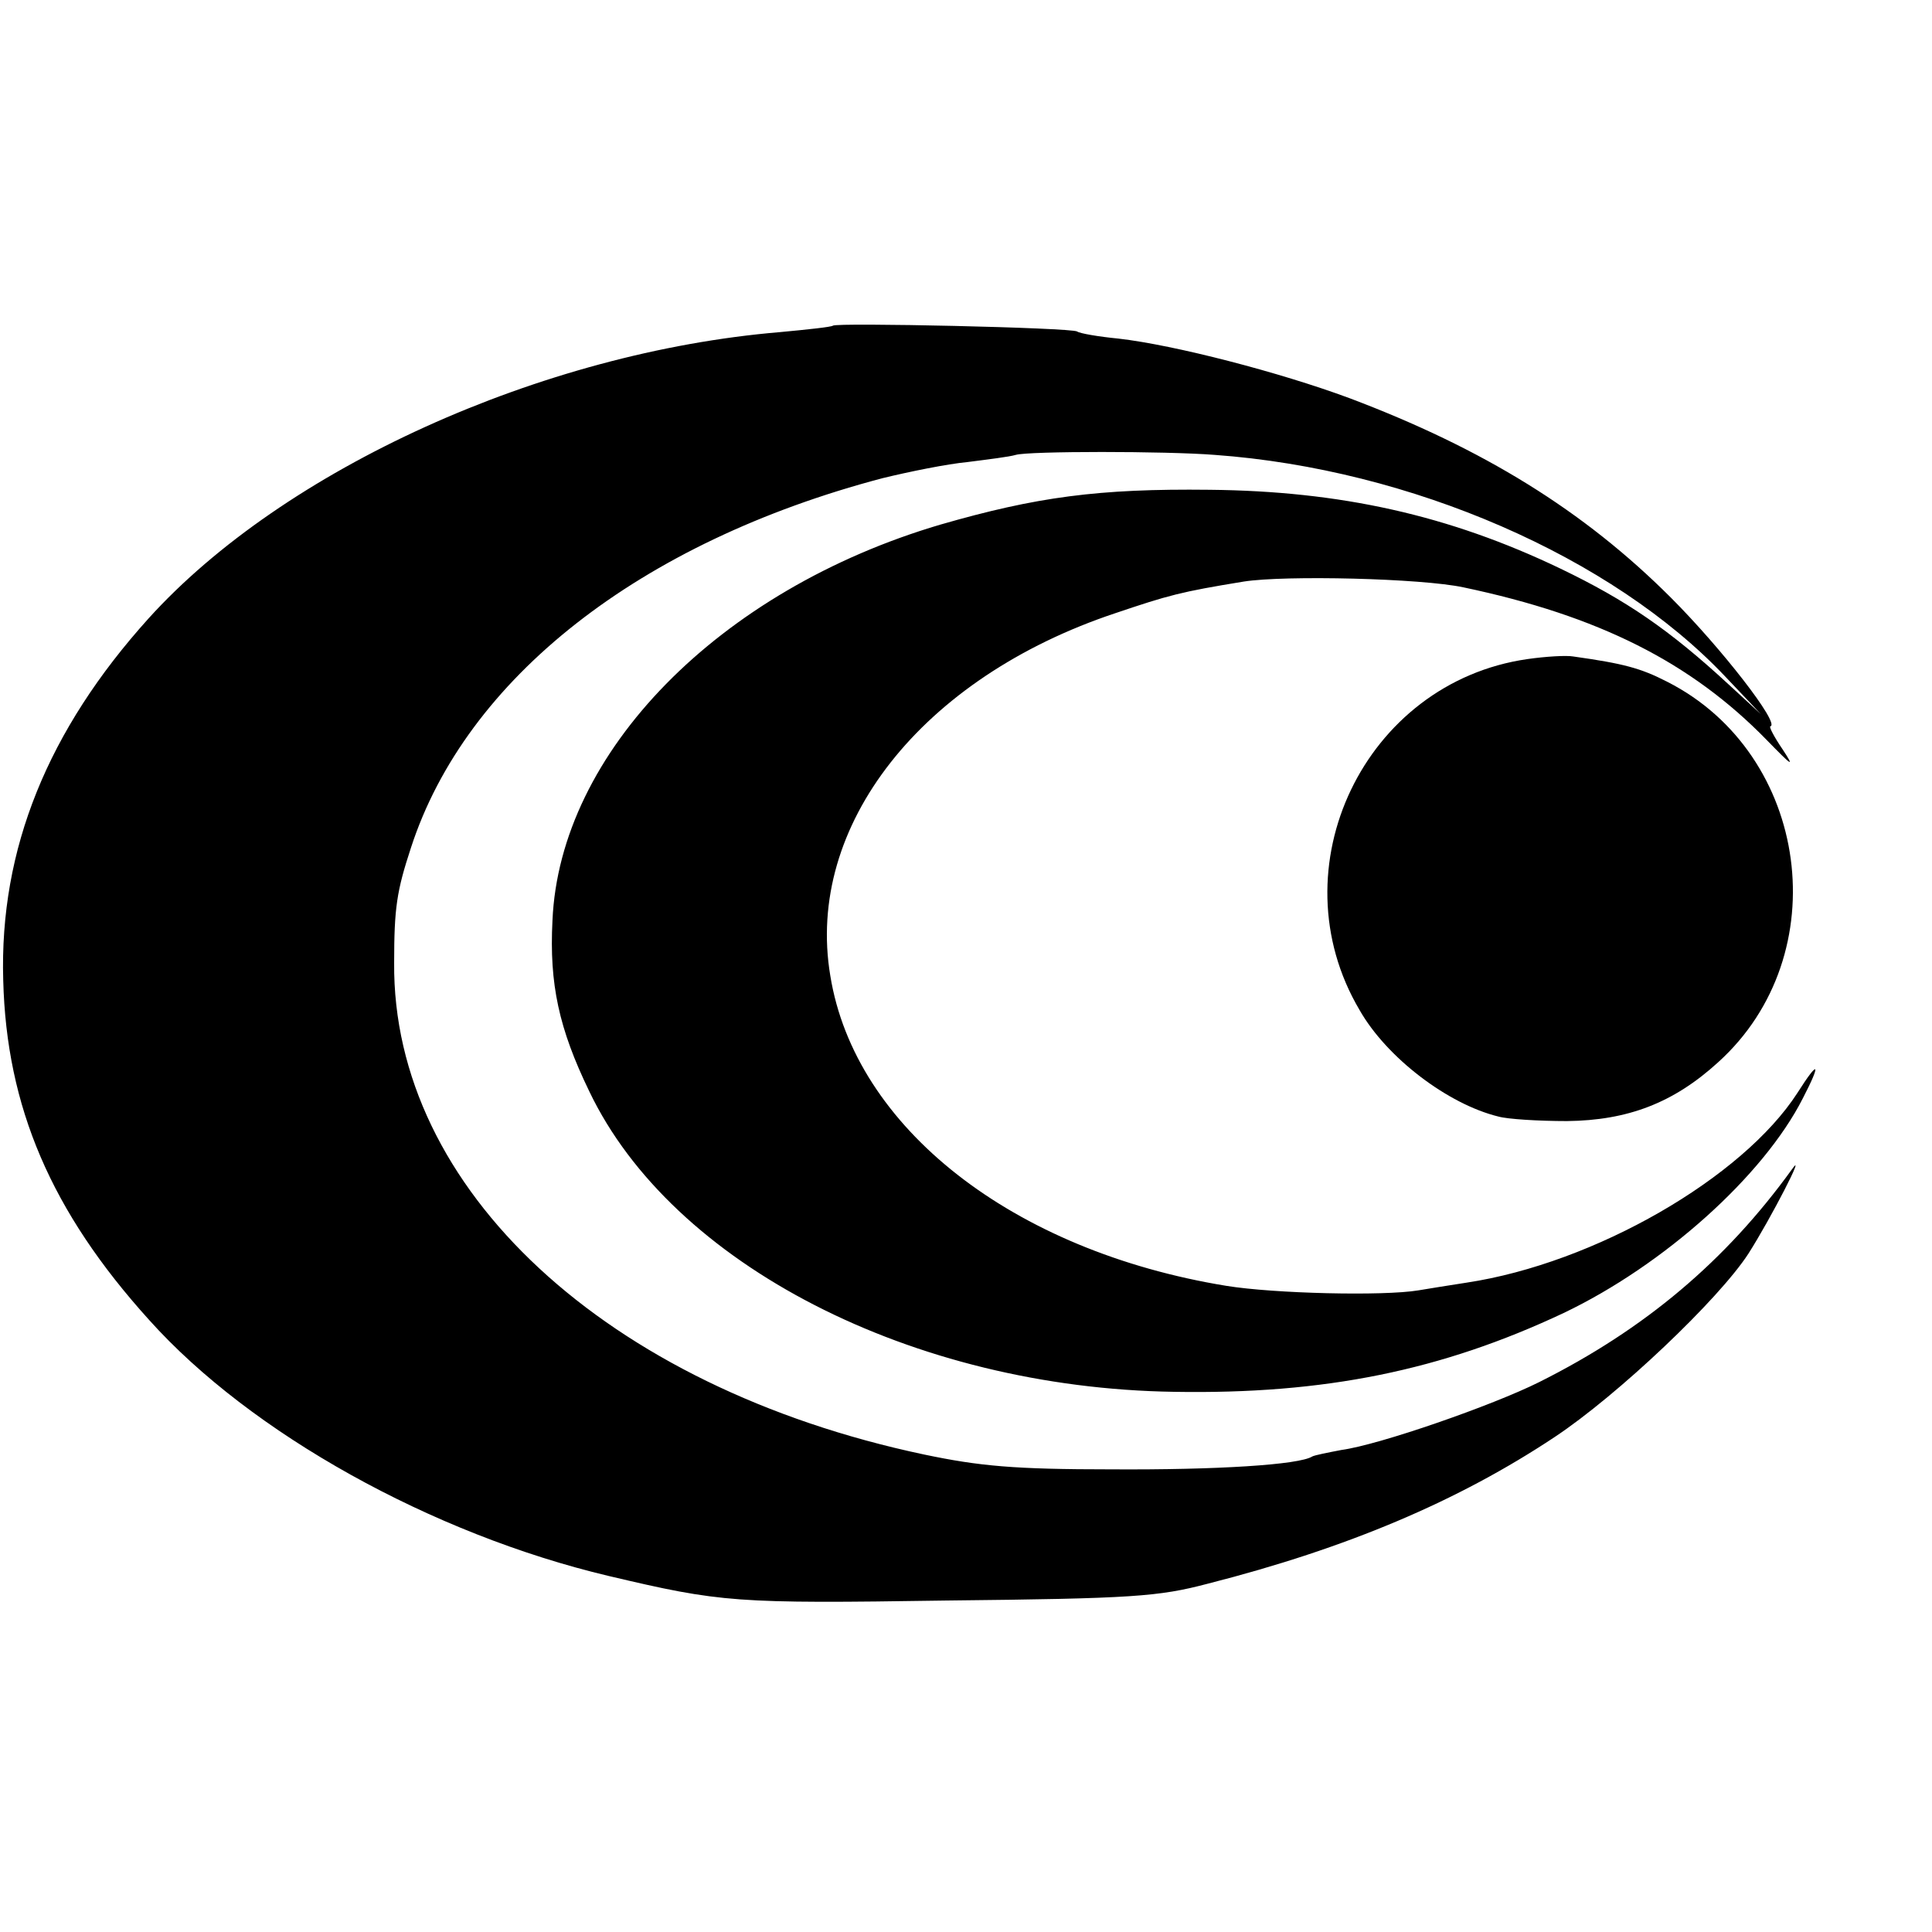
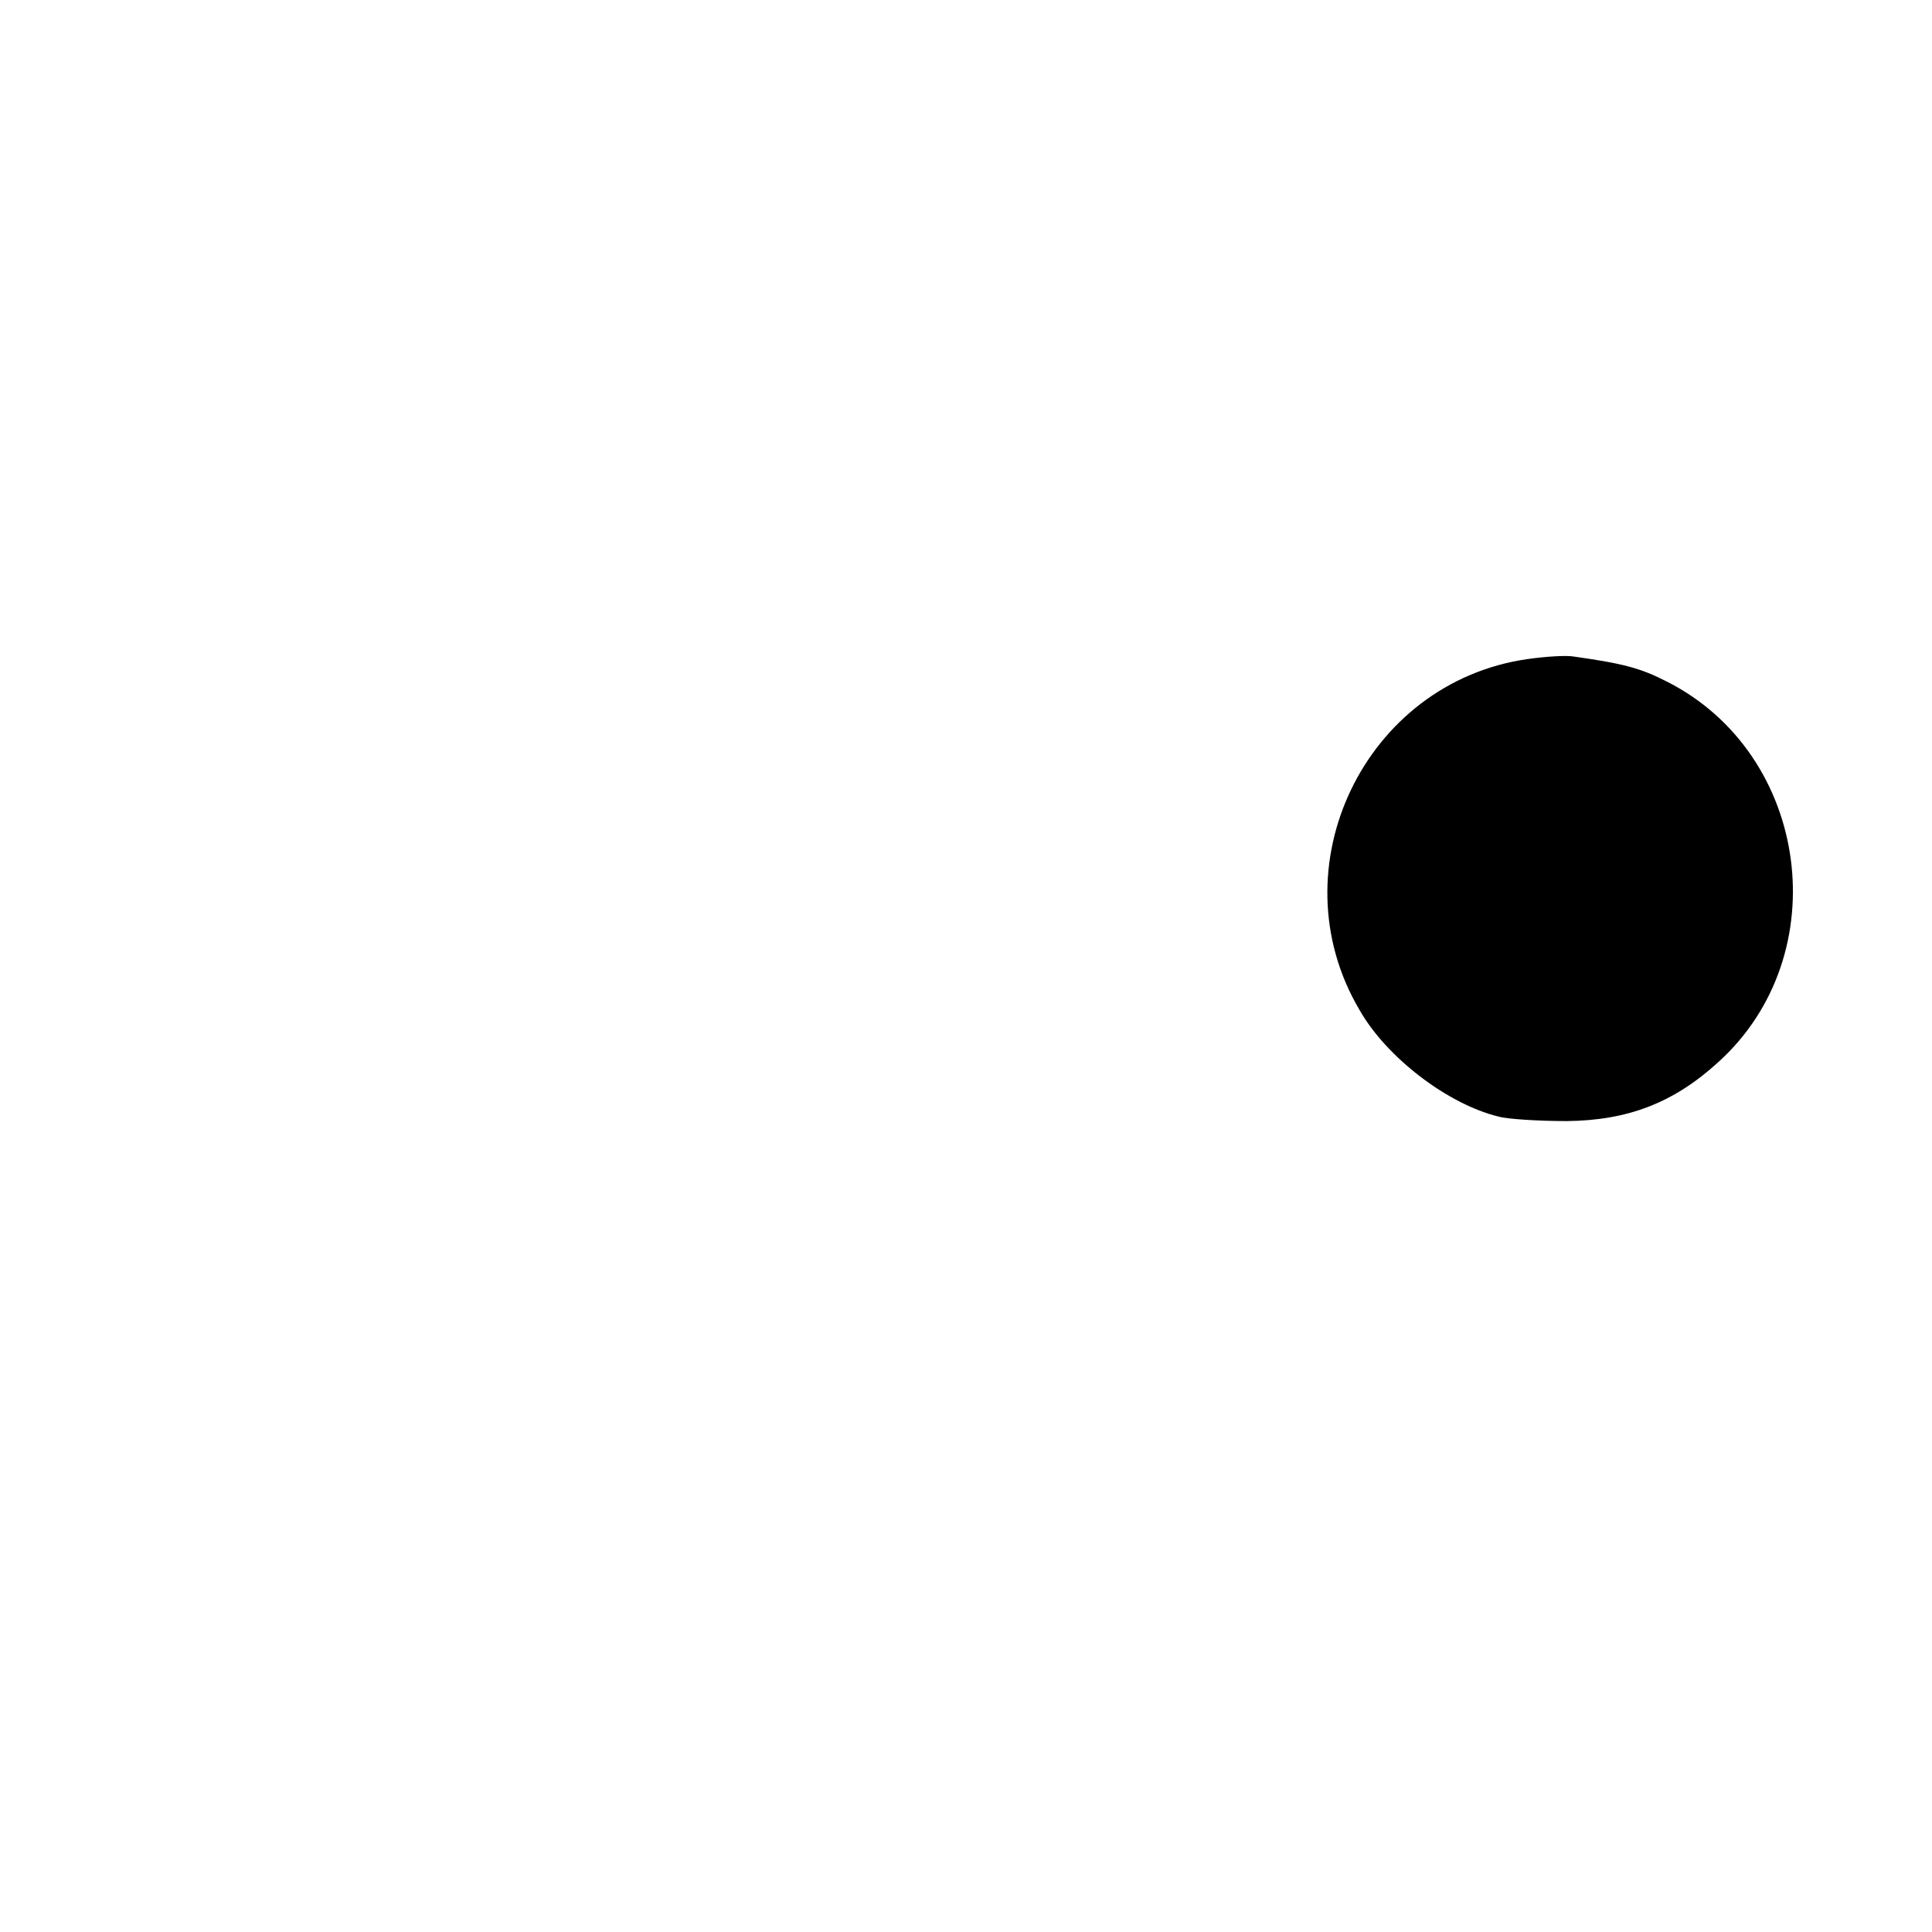
<svg xmlns="http://www.w3.org/2000/svg" version="1.0" width="299pt" height="299pt" viewBox="0 0 299 299" preserveAspectRatio="xMidYMid meet">
  <g transform="translate(0,299) scale(0.1,-0.1)" fill="#000000" stroke="none">
-     <path d="M1289 2486 c-2 -2 -39 -6 -82 -10 -369 -31 -768 -212 -977 -443 -156 -173 -231 -357 -225 -560 5 -196 74 -358 226 -526 157 -175 437 -331 711 -396 174 -41 195 -43 523 -38 288 3 328 6 404 26 216 55 388 128 537 227 98 65 254 213 300 284 35 55 91 164 67 130 -102 -141 -227 -247 -391 -329 -72 -36 -247 -97 -306 -105 -21 -4 -41 -8 -45 -10 -20 -13 -148 -21 -311 -20 -151 0 -204 5 -290 23 -492 104 -823 411 -820 761 0 85 4 111 26 178 85 262 354 473 730 572 41 10 100 22 132 25 31 4 64 8 74 11 20 6 232 6 308 0 304 -22 615 -158 790 -343 l55 -58 -50 46 c-91 84 -158 130 -260 179 -173 83 -341 120 -543 122 -172 2 -268 -11 -417 -54 -342 -101 -589 -352 -600 -613 -5 -98 10 -167 57 -264 128 -268 500 -459 905 -465 233 -4 414 33 603 122 155 74 309 212 370 332 29 56 25 61 -8 9 -85 -132 -314 -264 -512 -294 -25 -4 -58 -9 -75 -12 -54 -9 -223 -5 -297 7 -331 54 -575 245 -613 480 -39 232 141 461 441 561 83 28 101 33 199 49 64 10 275 5 340 -9 209 -44 352 -116 469 -236 40 -41 44 -44 25 -15 -13 19 -22 36 -19 36 15 4 -76 121 -154 199 -135 135 -291 231 -498 309 -108 40 -270 82 -357 92 -31 3 -60 8 -64 11 -9 6 -373 14 -378 9z" />
    <path d="M2364 1970 c-252 -36 -390 -323 -260 -543 42 -74 137 -146 215 -165 14 -4 62 -7 106 -7 94 1 165 28 234 91 184 166 142 477 -79 589 -41 21 -67 28 -145 39 -11 2 -43 0 -71 -4z" />
  </g>
</svg>